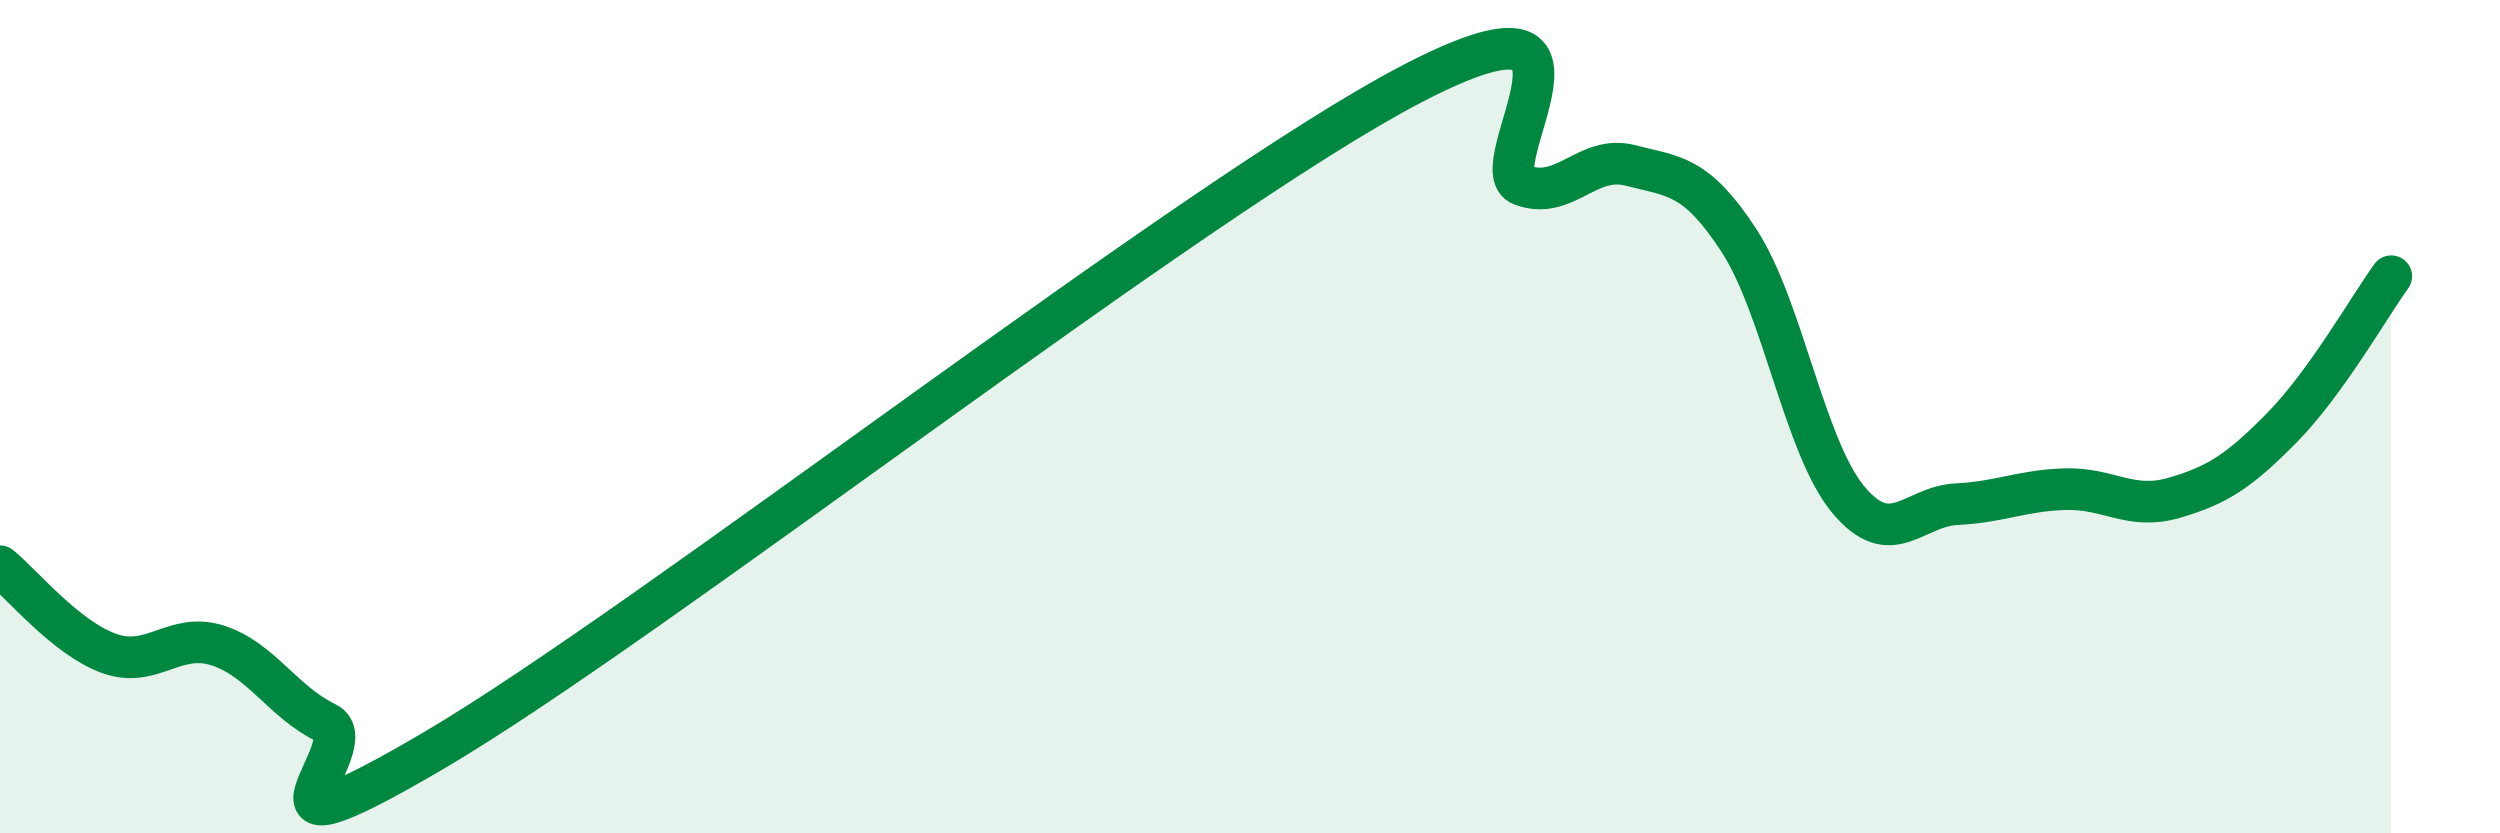
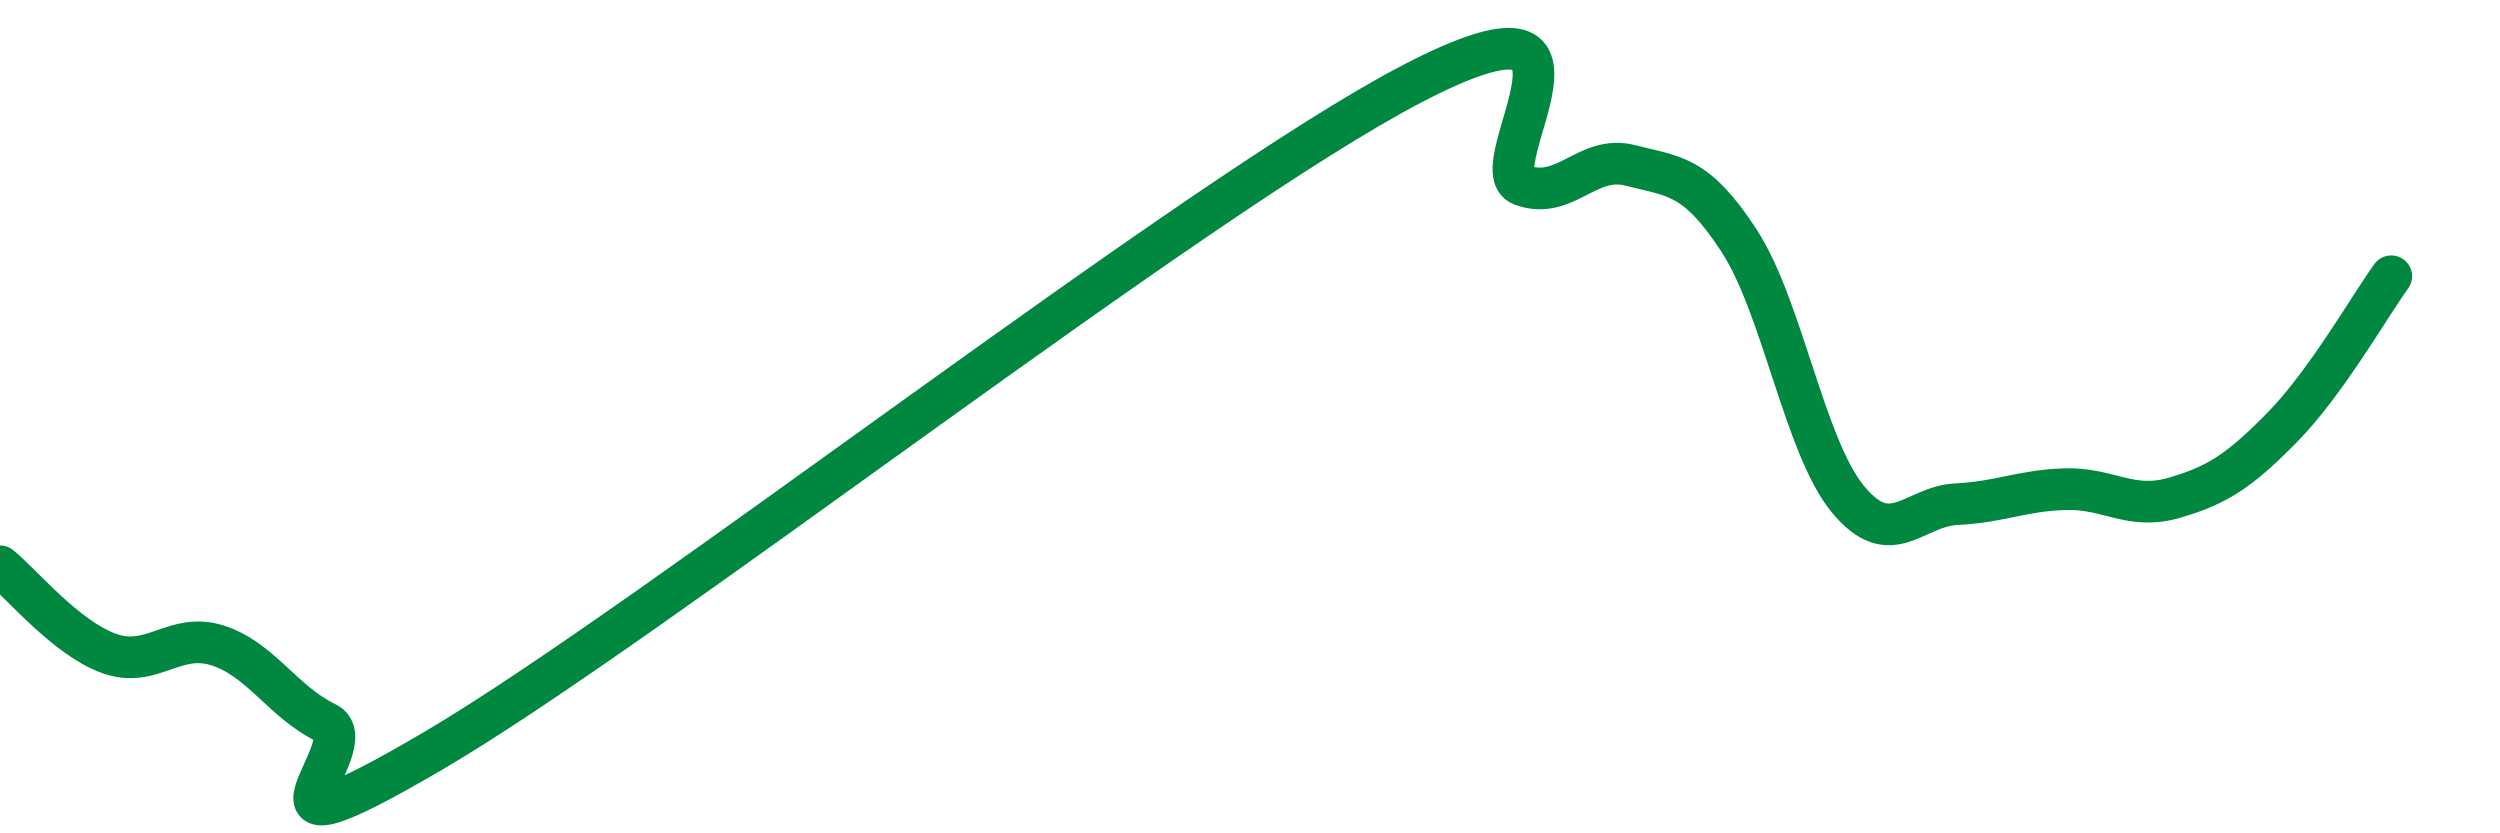
<svg xmlns="http://www.w3.org/2000/svg" width="60" height="20" viewBox="0 0 60 20">
-   <path d="M 0,13.59 C 0.52,14.01 1.57,15.3 2.61,15.68 C 3.65,16.06 4.18,15.16 5.22,15.49 C 6.26,15.82 6.79,16.85 7.83,17.35 C 8.87,17.85 5.21,21.07 10.43,18 C 15.65,14.93 28.69,4.71 33.91,2 C 39.13,-0.71 35.48,4.05 36.52,4.44 C 37.56,4.83 38.09,3.7 39.13,3.97 C 40.17,4.24 40.7,4.18 41.74,5.78 C 42.78,7.38 43.31,10.72 44.35,11.98 C 45.39,13.24 45.92,12.15 46.96,12.1 C 48,12.05 48.53,11.77 49.57,11.74 C 50.61,11.71 51.13,12.25 52.17,11.95 C 53.21,11.65 53.74,11.31 54.78,10.25 C 55.82,9.19 56.87,7.35 57.39,6.63L57.39 20L0 20Z" fill="#008740" opacity="0.1" stroke-linecap="round" stroke-linejoin="round" />
  <path d="M 0,13.59 C 0.52,14.01 1.57,15.3 2.61,15.68 C 3.65,16.06 4.18,15.16 5.22,15.49 C 6.26,15.82 6.79,16.85 7.83,17.35 C 8.87,17.85 5.21,21.07 10.43,18 C 15.65,14.93 28.69,4.71 33.91,2 C 39.13,-0.71 35.48,4.05 36.52,4.44 C 37.56,4.83 38.09,3.7 39.13,3.97 C 40.17,4.24 40.7,4.18 41.74,5.78 C 42.78,7.38 43.31,10.72 44.35,11.98 C 45.39,13.24 45.92,12.15 46.96,12.1 C 48,12.05 48.53,11.77 49.57,11.74 C 50.61,11.71 51.13,12.25 52.17,11.95 C 53.21,11.65 53.74,11.31 54.78,10.25 C 55.82,9.19 56.87,7.35 57.39,6.63" stroke="#008740" stroke-width="1" fill="none" stroke-linecap="round" stroke-linejoin="round" />
</svg>